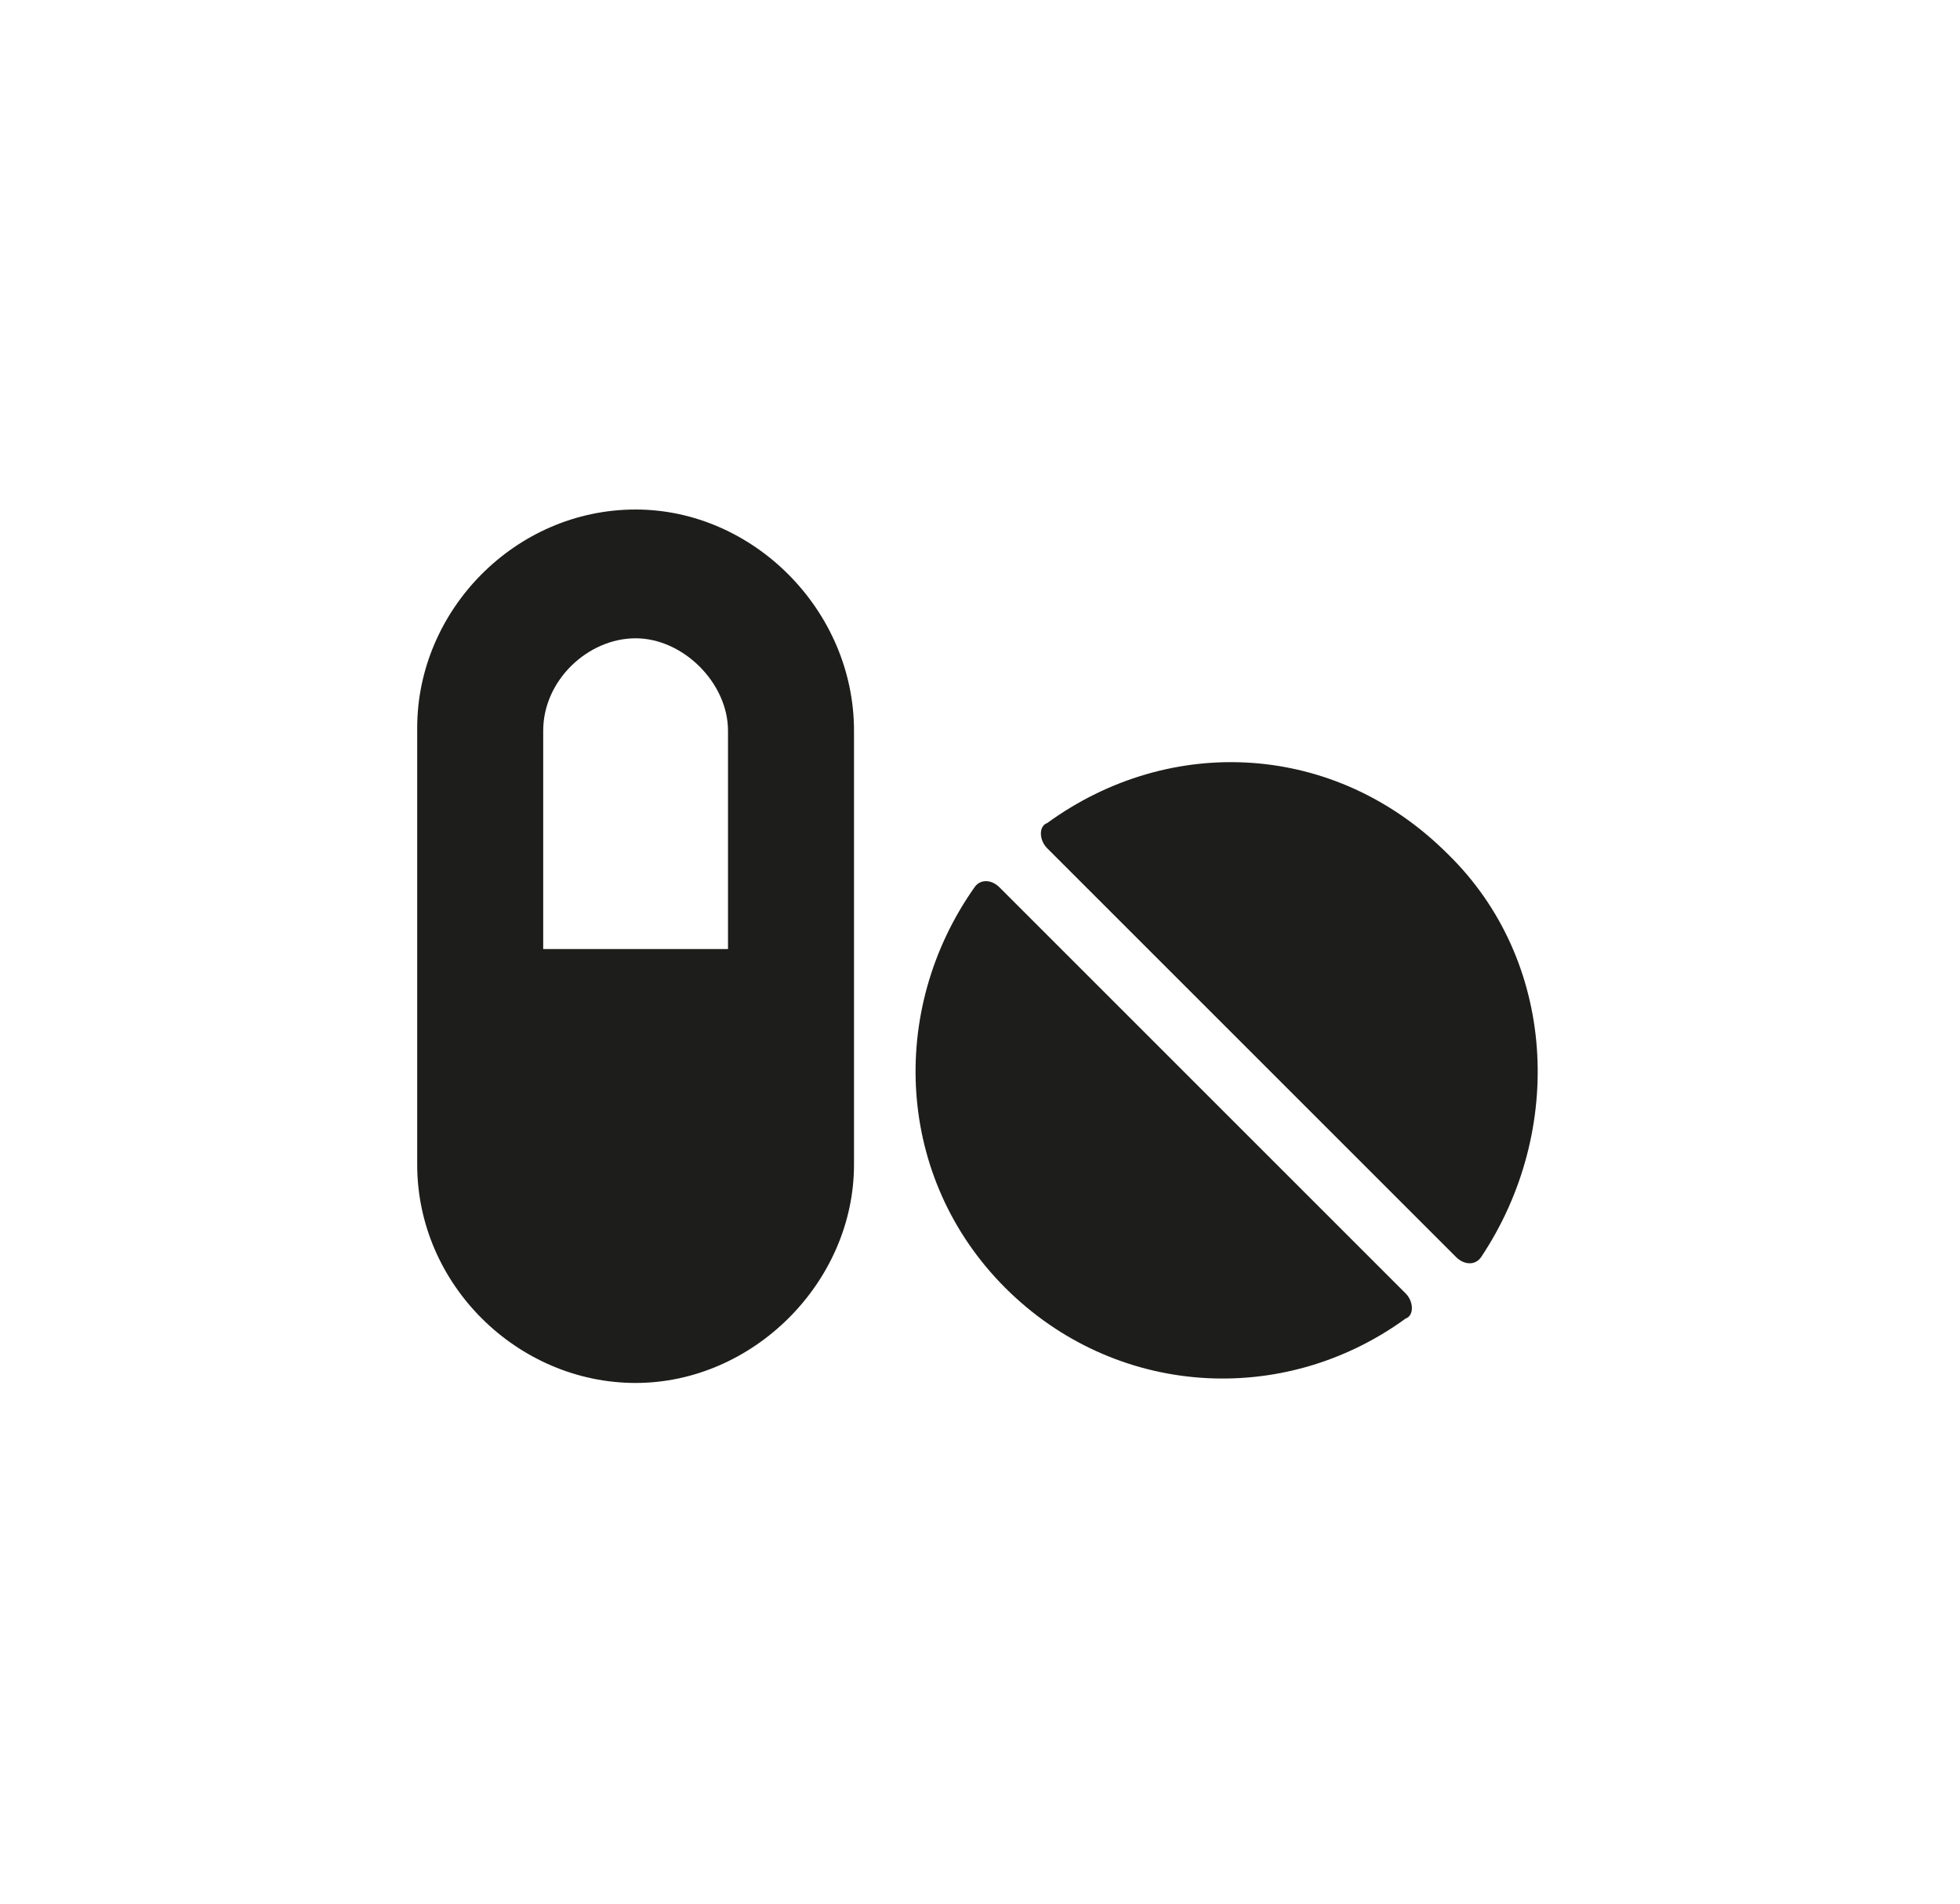
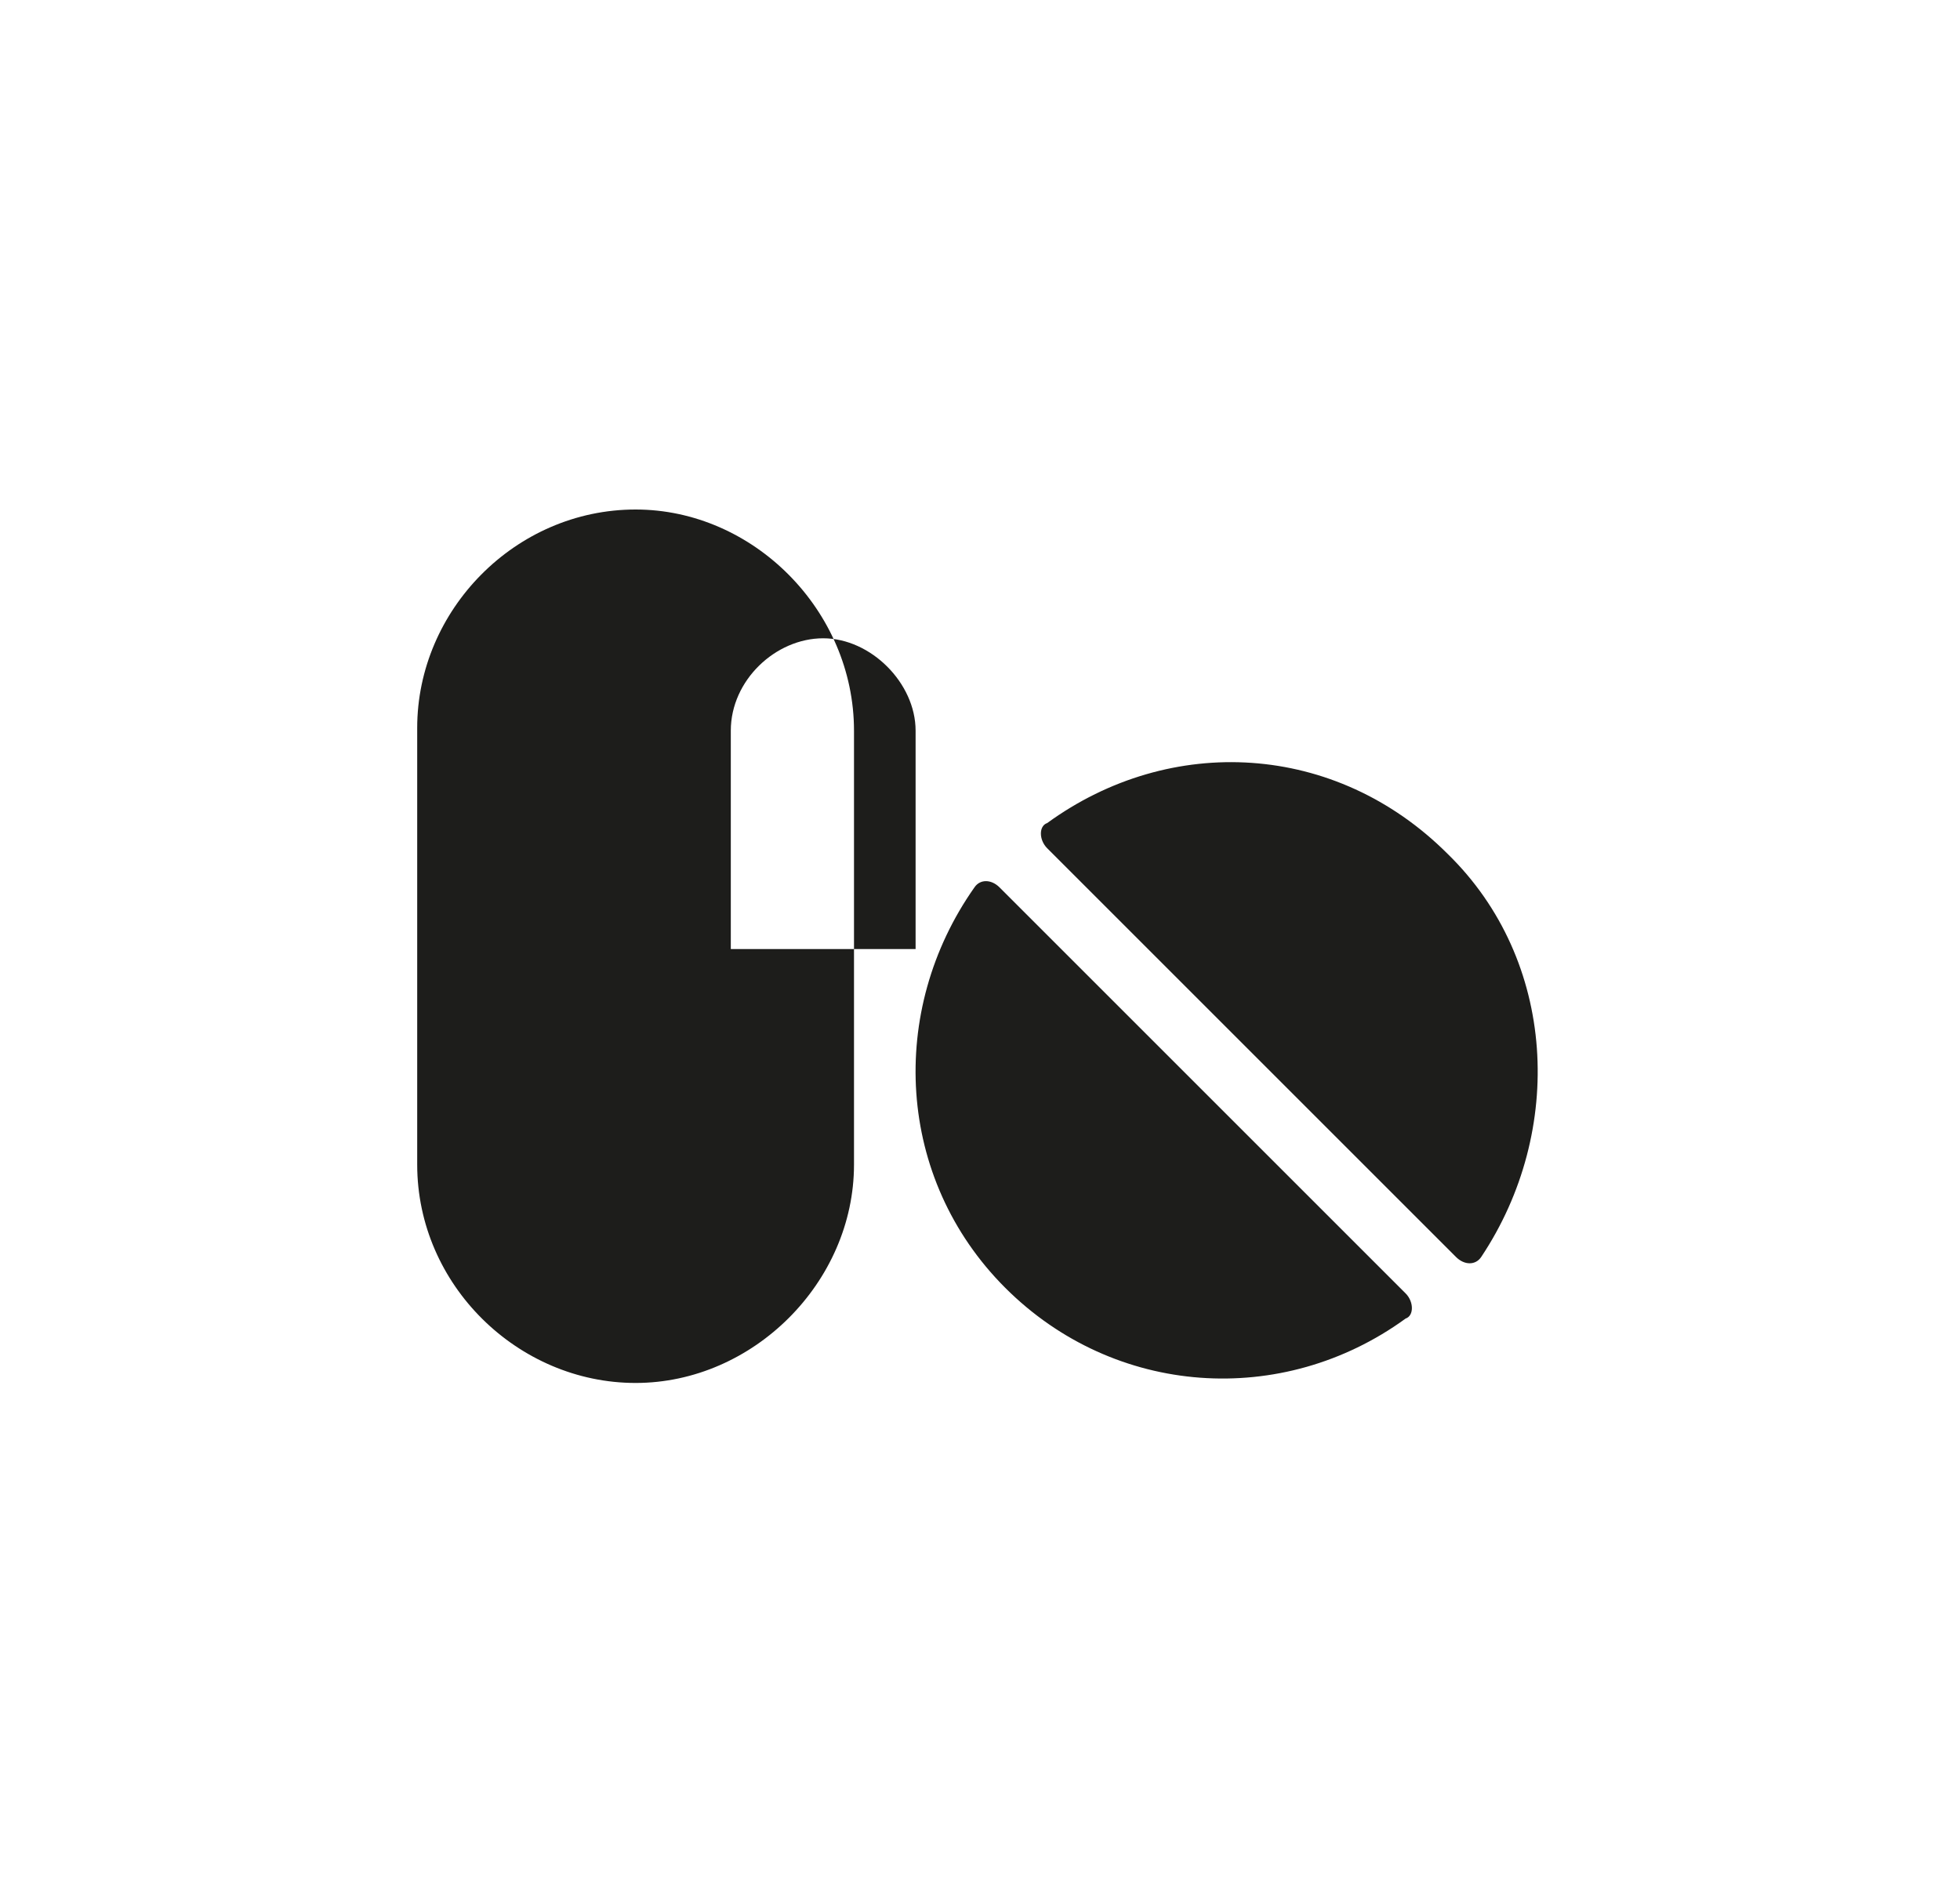
<svg xmlns="http://www.w3.org/2000/svg" version="1.1" id="Ebene_1" x="0px" y="0px" viewBox="0 0 70 68" style="enable-background:new 0 0 70 68;" xml:space="preserve">
  <style type="text/css">
	.st0{fill:#1D1D1B;}
</style>
  <g>
-     <path class="st0" d="M22.7,18.2c-4.3,0-7.8,3.6-7.8,7.8v15.6c0,4.3,3.6,7.8,7.8,7.8s7.8-3.6,7.8-7.8V26.1   C30.5,21.8,26.9,18.2,22.7,18.2z M26.1,33.9h-6.7v-7.8c0-1.8,1.6-3.3,3.3-3.3s3.3,1.6,3.3,3.3v7.8H26.1z M35.7,31.7   c-0.3-0.3-0.7-0.3-0.9,0c-3.1,4.4-2.8,10.4,1.1,14.3s9.9,4.3,14.3,1.1c0.3-0.1,0.3-0.6,0-0.9L35.7,31.7z M51.7,30.5   c-4-4-9.9-4.3-14.3-1.1c-0.3,0.1-0.3,0.6,0,0.9l14.6,14.6c0.3,0.3,0.7,0.3,0.9,0C55.9,40.4,55.6,34.3,51.7,30.5L51.7,30.5z" />
+     <path class="st0" d="M22.7,18.2c-4.3,0-7.8,3.6-7.8,7.8v15.6c0,4.3,3.6,7.8,7.8,7.8s7.8-3.6,7.8-7.8V26.1   C30.5,21.8,26.9,18.2,22.7,18.2z M26.1,33.9v-7.8c0-1.8,1.6-3.3,3.3-3.3s3.3,1.6,3.3,3.3v7.8H26.1z M35.7,31.7   c-0.3-0.3-0.7-0.3-0.9,0c-3.1,4.4-2.8,10.4,1.1,14.3s9.9,4.3,14.3,1.1c0.3-0.1,0.3-0.6,0-0.9L35.7,31.7z M51.7,30.5   c-4-4-9.9-4.3-14.3-1.1c-0.3,0.1-0.3,0.6,0,0.9l14.6,14.6c0.3,0.3,0.7,0.3,0.9,0C55.9,40.4,55.6,34.3,51.7,30.5L51.7,30.5z" />
  </g>
</svg>